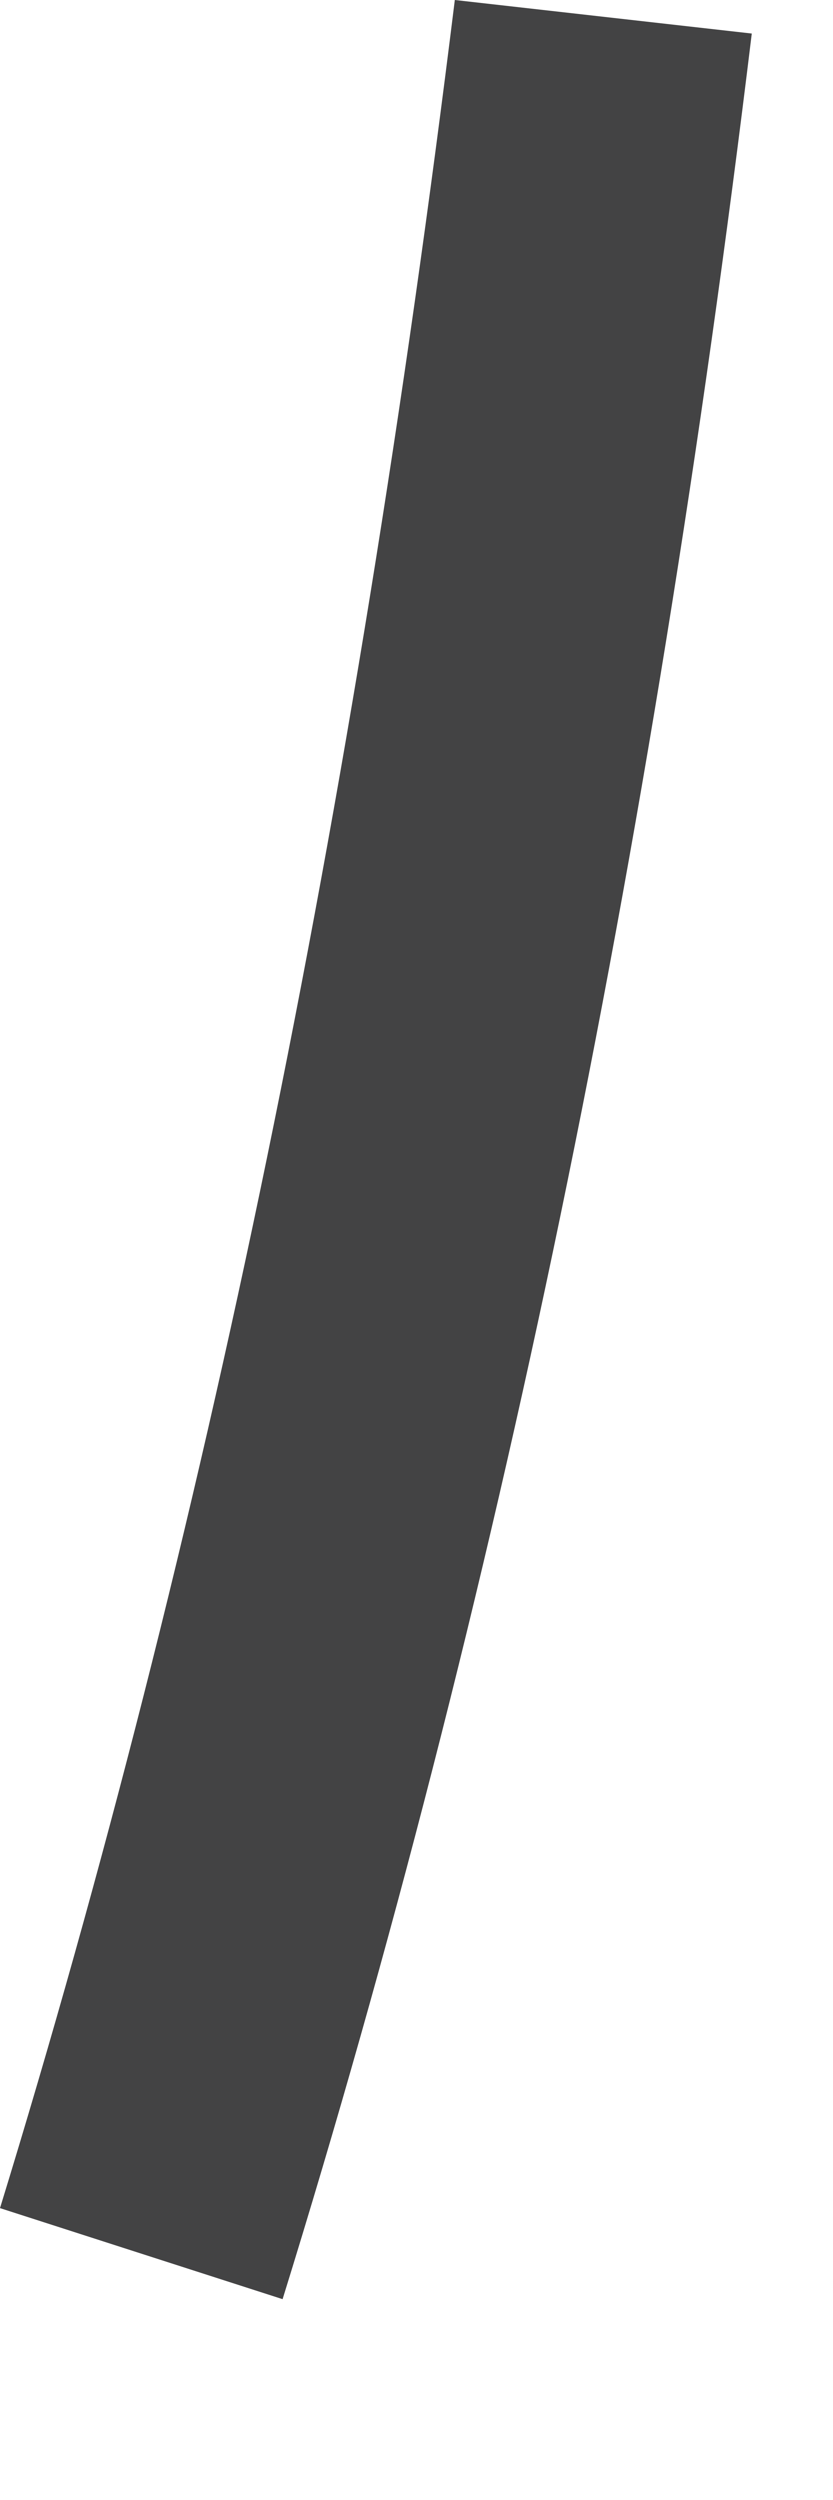
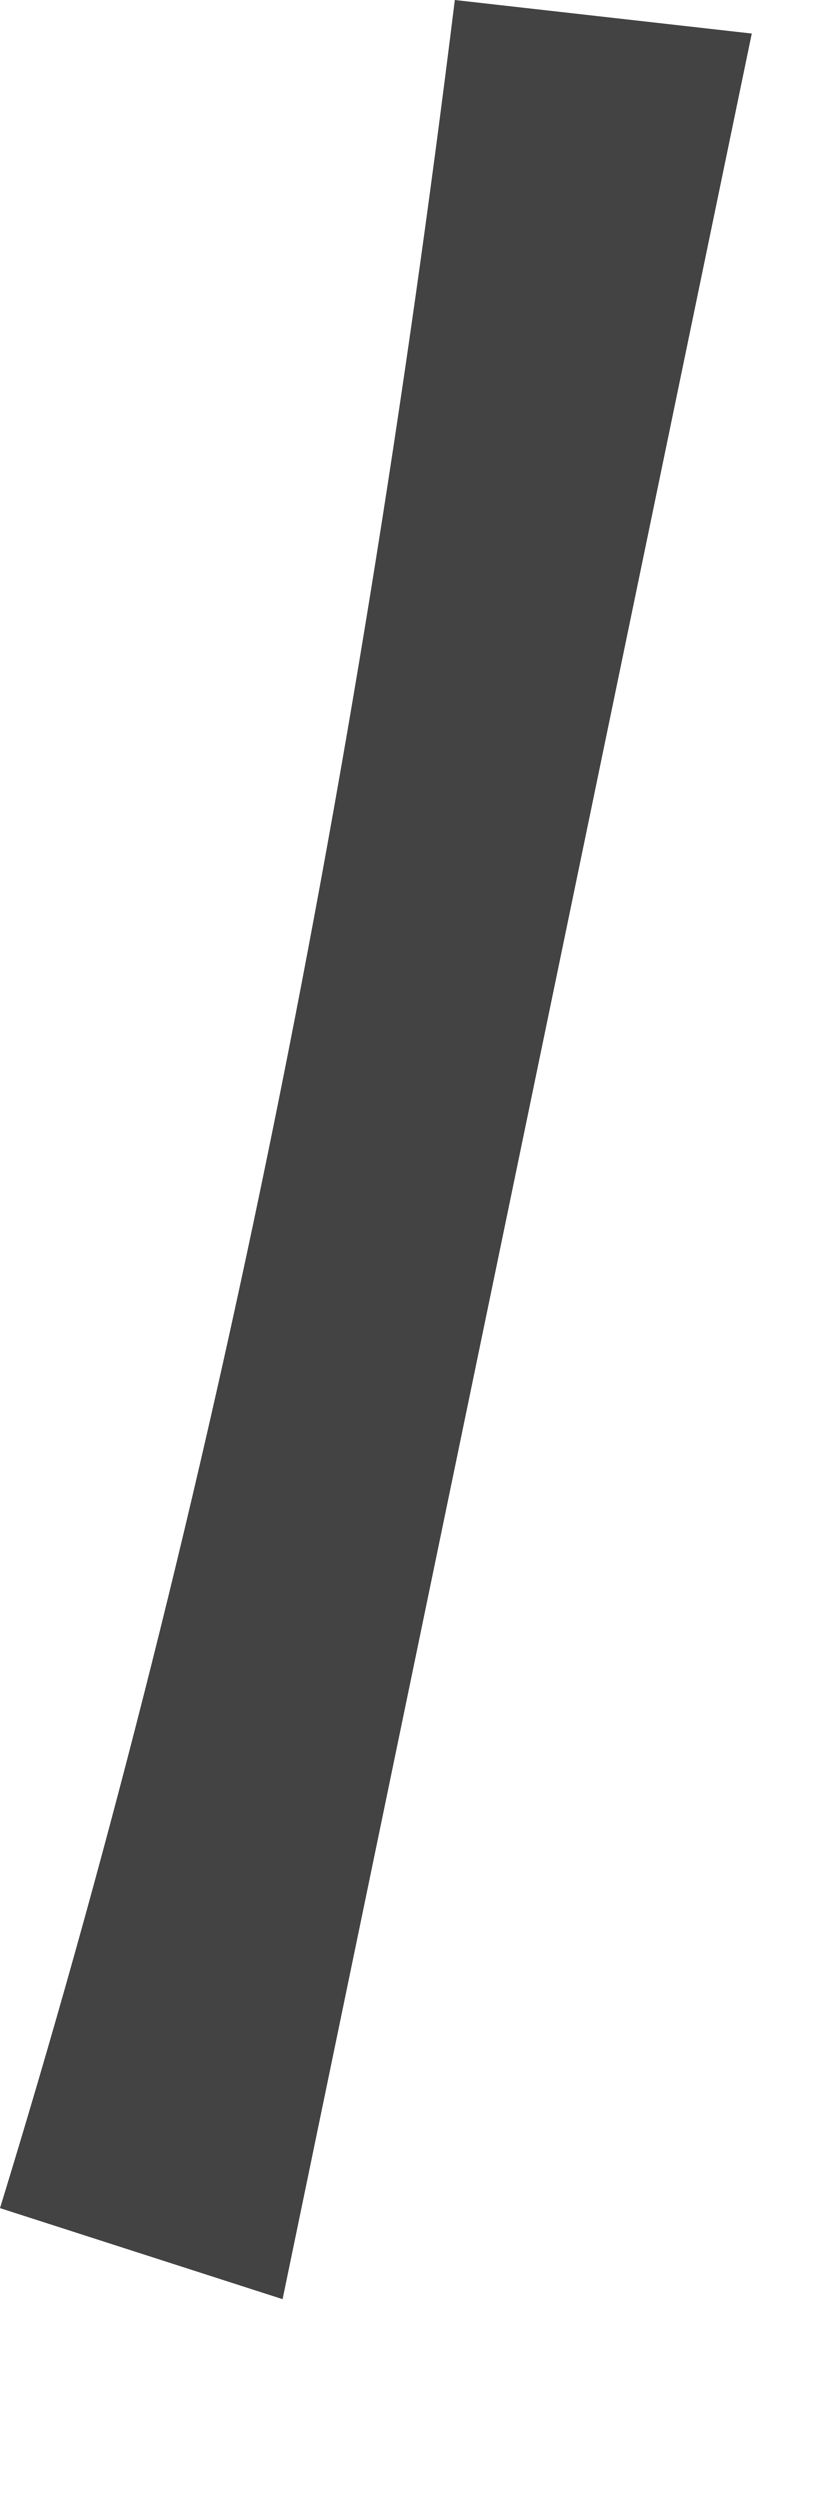
<svg xmlns="http://www.w3.org/2000/svg" fill="none" height="100%" overflow="visible" preserveAspectRatio="none" style="display: block;" viewBox="0 0 4 12" width="100%">
-   <path d="M3.61 0.161L2.184 0C1.701 3.909 0.989 7.38 0 10.599L1.357 11.036C2.391 7.702 3.127 4.139 3.61 0.161Z" fill="#434344" id="Vector" />
+   <path d="M3.61 0.161L2.184 0C1.701 3.909 0.989 7.38 0 10.599L1.357 11.036Z" fill="#434344" id="Vector" />
</svg>